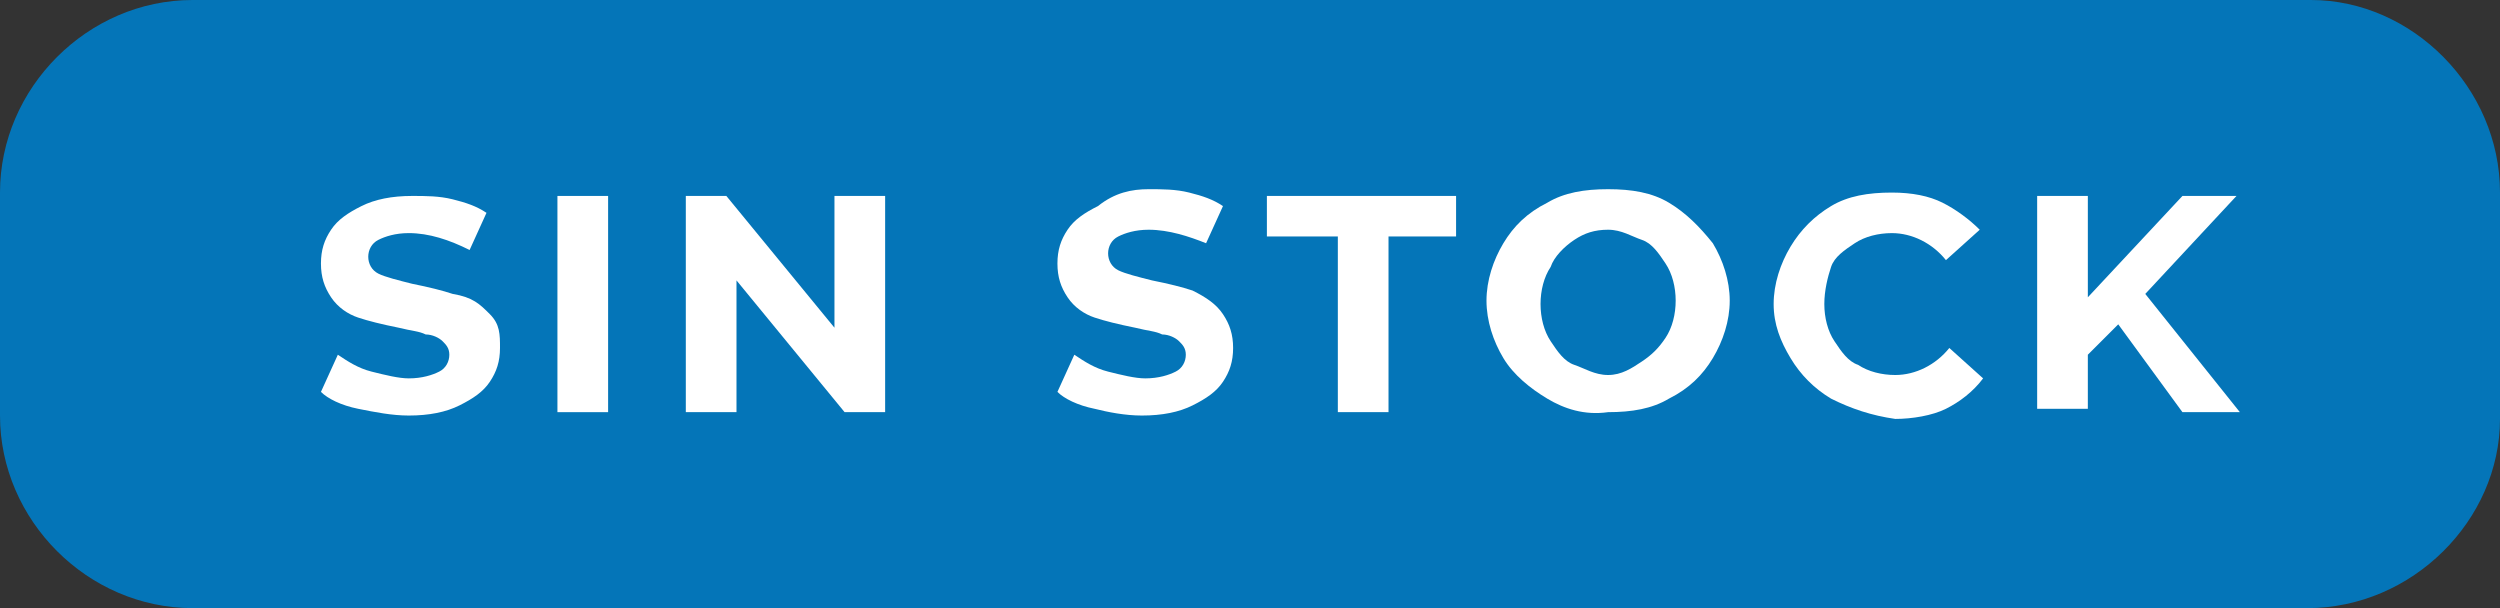
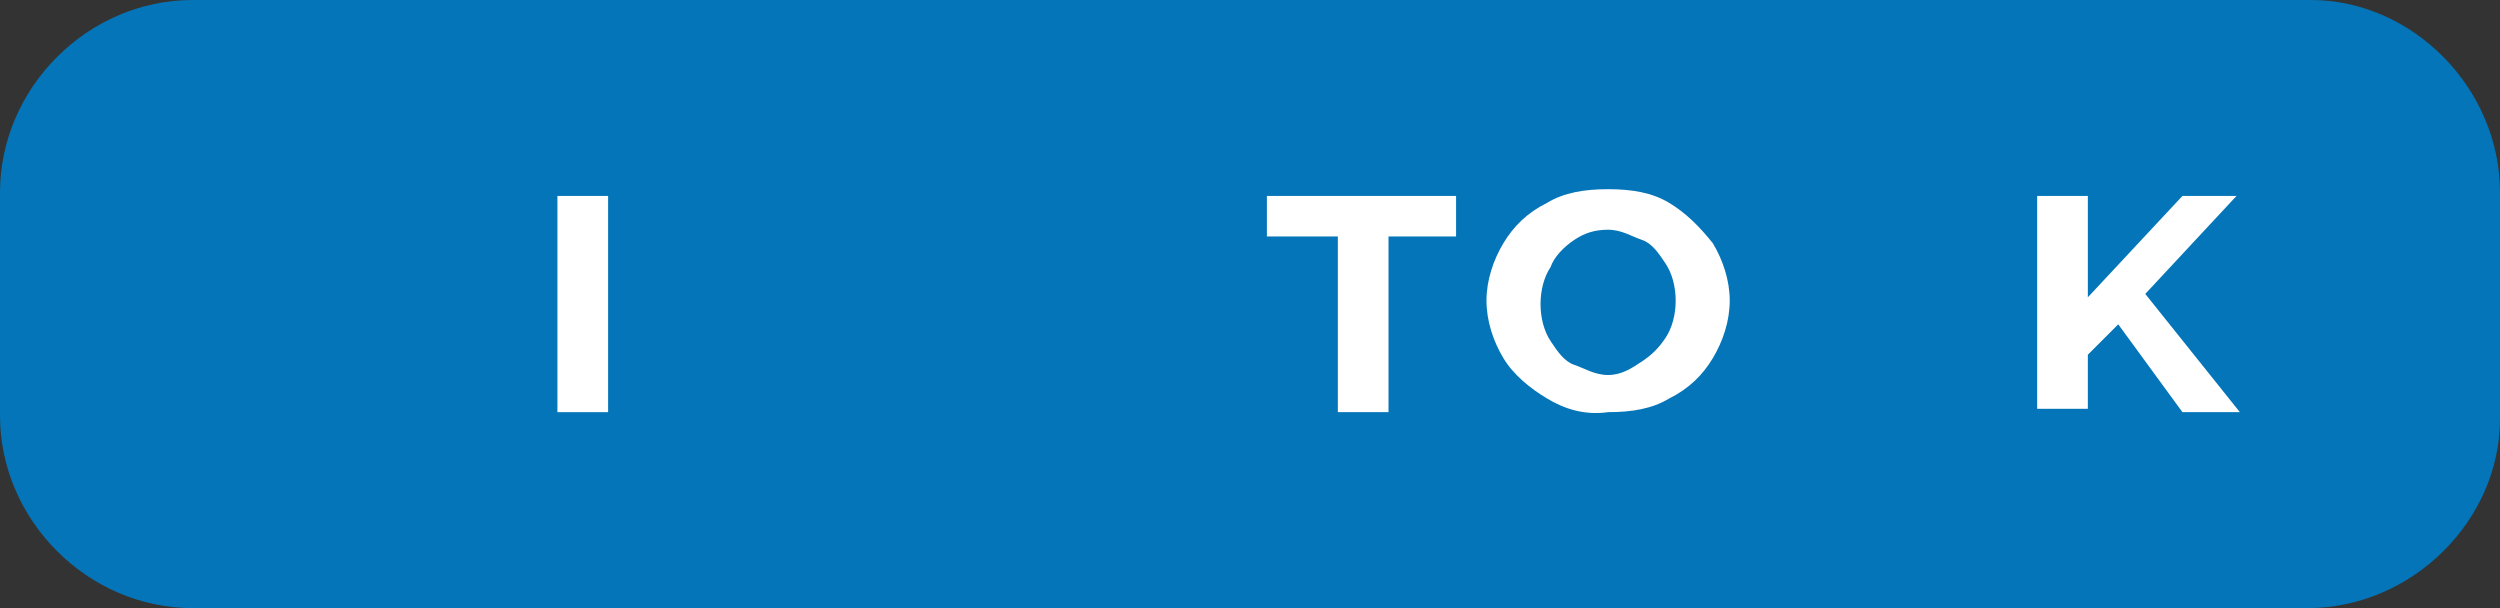
<svg xmlns="http://www.w3.org/2000/svg" version="1.1" id="Capa_1" x="0px" y="0px" viewBox="0 0 74 18" style="enable-background:new 0 0 74 18;" xml:space="preserve">
  <rect x="0" y="0" width="74" height="18" fill="#333333" stroke="none" />
  <style type="text/css">
	.st0{fill:#0475B8;}
	.st1{fill:#FFFFFF;}
</style>
  <g>
    <path class="st0" d="M68.3,18H5.7C2.6,18,0,15.4,0,12.3V5.7C0,2.6,2.6,0,5.7,0h62.7C71.4,0,74,2.6,74,5.7v6.7   C74,15.4,71.4,18,68.3,18z" />
    <g>
-       <path class="st1" d="M10.6,12.1c-0.5-0.1-0.9-0.3-1.1-0.5l0.5-1.1c0.3,0.2,0.6,0.4,1,0.5s0.8,0.2,1.1,0.2c0.4,0,0.7-0.1,0.9-0.2    s0.3-0.3,0.3-0.5c0-0.2-0.1-0.3-0.2-0.4s-0.3-0.2-0.5-0.2c-0.2-0.1-0.4-0.1-0.8-0.2c-0.5-0.1-0.9-0.2-1.2-0.3    c-0.3-0.1-0.6-0.3-0.8-0.6c-0.2-0.3-0.3-0.6-0.3-1c0-0.4,0.1-0.7,0.3-1s0.5-0.5,0.9-0.7c0.4-0.2,0.9-0.3,1.5-0.3    c0.4,0,0.8,0,1.2,0.1c0.4,0.1,0.7,0.2,1,0.4l-0.5,1.1c-0.6-0.3-1.2-0.5-1.8-0.5c-0.4,0-0.7,0.1-0.9,0.2c-0.2,0.1-0.3,0.3-0.3,0.5    c0,0.2,0.1,0.4,0.3,0.5c0.2,0.1,0.6,0.2,1,0.3c0.5,0.1,0.9,0.2,1.2,0.3C14,8.8,14.2,9,14.5,9.3s0.3,0.6,0.3,1c0,0.4-0.1,0.7-0.3,1    S14,11.8,13.6,12c-0.4,0.2-0.9,0.3-1.5,0.3C11.6,12.3,11.1,12.2,10.6,12.1z" />
      <path class="st1" d="M16.6,5.8H18v6.4h-1.5V5.8z" />
-       <path class="st1" d="M26.2,5.8v6.4h-1.2l-3.2-3.9v3.9h-1.5V5.8h1.2l3.2,3.9V5.8H26.2z" />
-       <path class="st1" d="M32.4,12.1c-0.5-0.1-0.9-0.3-1.1-0.5l0.5-1.1c0.3,0.2,0.6,0.4,1,0.5s0.8,0.2,1.1,0.2c0.4,0,0.7-0.1,0.9-0.2    s0.3-0.3,0.3-0.5c0-0.2-0.1-0.3-0.2-0.4s-0.3-0.2-0.5-0.2c-0.2-0.1-0.4-0.1-0.8-0.2c-0.5-0.1-0.9-0.2-1.2-0.3    c-0.3-0.1-0.6-0.3-0.8-0.6c-0.2-0.3-0.3-0.6-0.3-1c0-0.4,0.1-0.7,0.3-1s0.5-0.5,0.9-0.7C33,5.7,33.5,5.6,34,5.6    c0.4,0,0.8,0,1.2,0.1c0.4,0.1,0.7,0.2,1,0.4l-0.5,1.1C35.2,7,34.6,6.8,34,6.8c-0.4,0-0.7,0.1-0.9,0.2c-0.2,0.1-0.3,0.3-0.3,0.5    c0,0.2,0.1,0.4,0.3,0.5c0.2,0.1,0.6,0.2,1,0.3c0.5,0.1,0.9,0.2,1.2,0.3C35.7,8.8,36,9,36.2,9.3s0.3,0.6,0.3,1c0,0.4-0.1,0.7-0.3,1    s-0.5,0.5-0.9,0.7c-0.4,0.2-0.9,0.3-1.5,0.3C33.3,12.3,32.8,12.2,32.4,12.1z" />
      <path class="st1" d="M39.5,7h-2V5.8h5.6V7h-2v5.2h-1.5V7z" />
      <path class="st1" d="M45.8,11.8c-0.5-0.3-1-0.7-1.3-1.2c-0.3-0.5-0.5-1.1-0.5-1.7s0.2-1.2,0.5-1.7c0.3-0.5,0.7-0.9,1.3-1.2    c0.5-0.3,1.1-0.4,1.8-0.4c0.7,0,1.3,0.1,1.8,0.4c0.5,0.3,0.9,0.7,1.3,1.2c0.3,0.5,0.5,1.1,0.5,1.7s-0.2,1.2-0.5,1.7    c-0.3,0.5-0.7,0.9-1.3,1.2c-0.5,0.3-1.1,0.4-1.8,0.4C46.9,12.3,46.3,12.1,45.8,11.8z M48.6,10.7c0.3-0.2,0.5-0.4,0.7-0.7    c0.2-0.3,0.3-0.7,0.3-1.1s-0.1-0.8-0.3-1.1c-0.2-0.3-0.4-0.6-0.7-0.7s-0.6-0.3-1-0.3s-0.7,0.1-1,0.3S46,7.6,45.9,7.9    c-0.2,0.3-0.3,0.7-0.3,1.1s0.1,0.8,0.3,1.1c0.2,0.3,0.4,0.6,0.7,0.7s0.6,0.3,1,0.3S48.3,10.9,48.6,10.7z" />
-       <path class="st1" d="M54.2,11.8c-0.5-0.3-0.9-0.7-1.2-1.2S52.5,9.6,52.5,9c0-0.6,0.2-1.2,0.5-1.7s0.7-0.9,1.2-1.2s1.1-0.4,1.8-0.4    c0.6,0,1.1,0.1,1.5,0.3s0.8,0.5,1.1,0.8l-1,0.9c-0.4-0.5-1-0.8-1.6-0.8c-0.4,0-0.8,0.1-1.1,0.3c-0.3,0.2-0.6,0.4-0.7,0.7    C54.1,8.2,54,8.6,54,9s0.1,0.8,0.3,1.1c0.2,0.3,0.4,0.6,0.7,0.7c0.3,0.2,0.7,0.3,1.1,0.3c0.6,0,1.2-0.3,1.6-0.8l1,0.9    c-0.3,0.4-0.7,0.7-1.1,0.9s-1,0.3-1.5,0.3C55.4,12.3,54.8,12.1,54.2,11.8z" />
      <path class="st1" d="M62.7,9.6l-0.9,0.9v1.6h-1.5V5.8h1.5v3l2.8-3h1.6l-2.7,2.9l2.8,3.5h-1.7L62.7,9.6z" />
    </g>
  </g>
</svg>